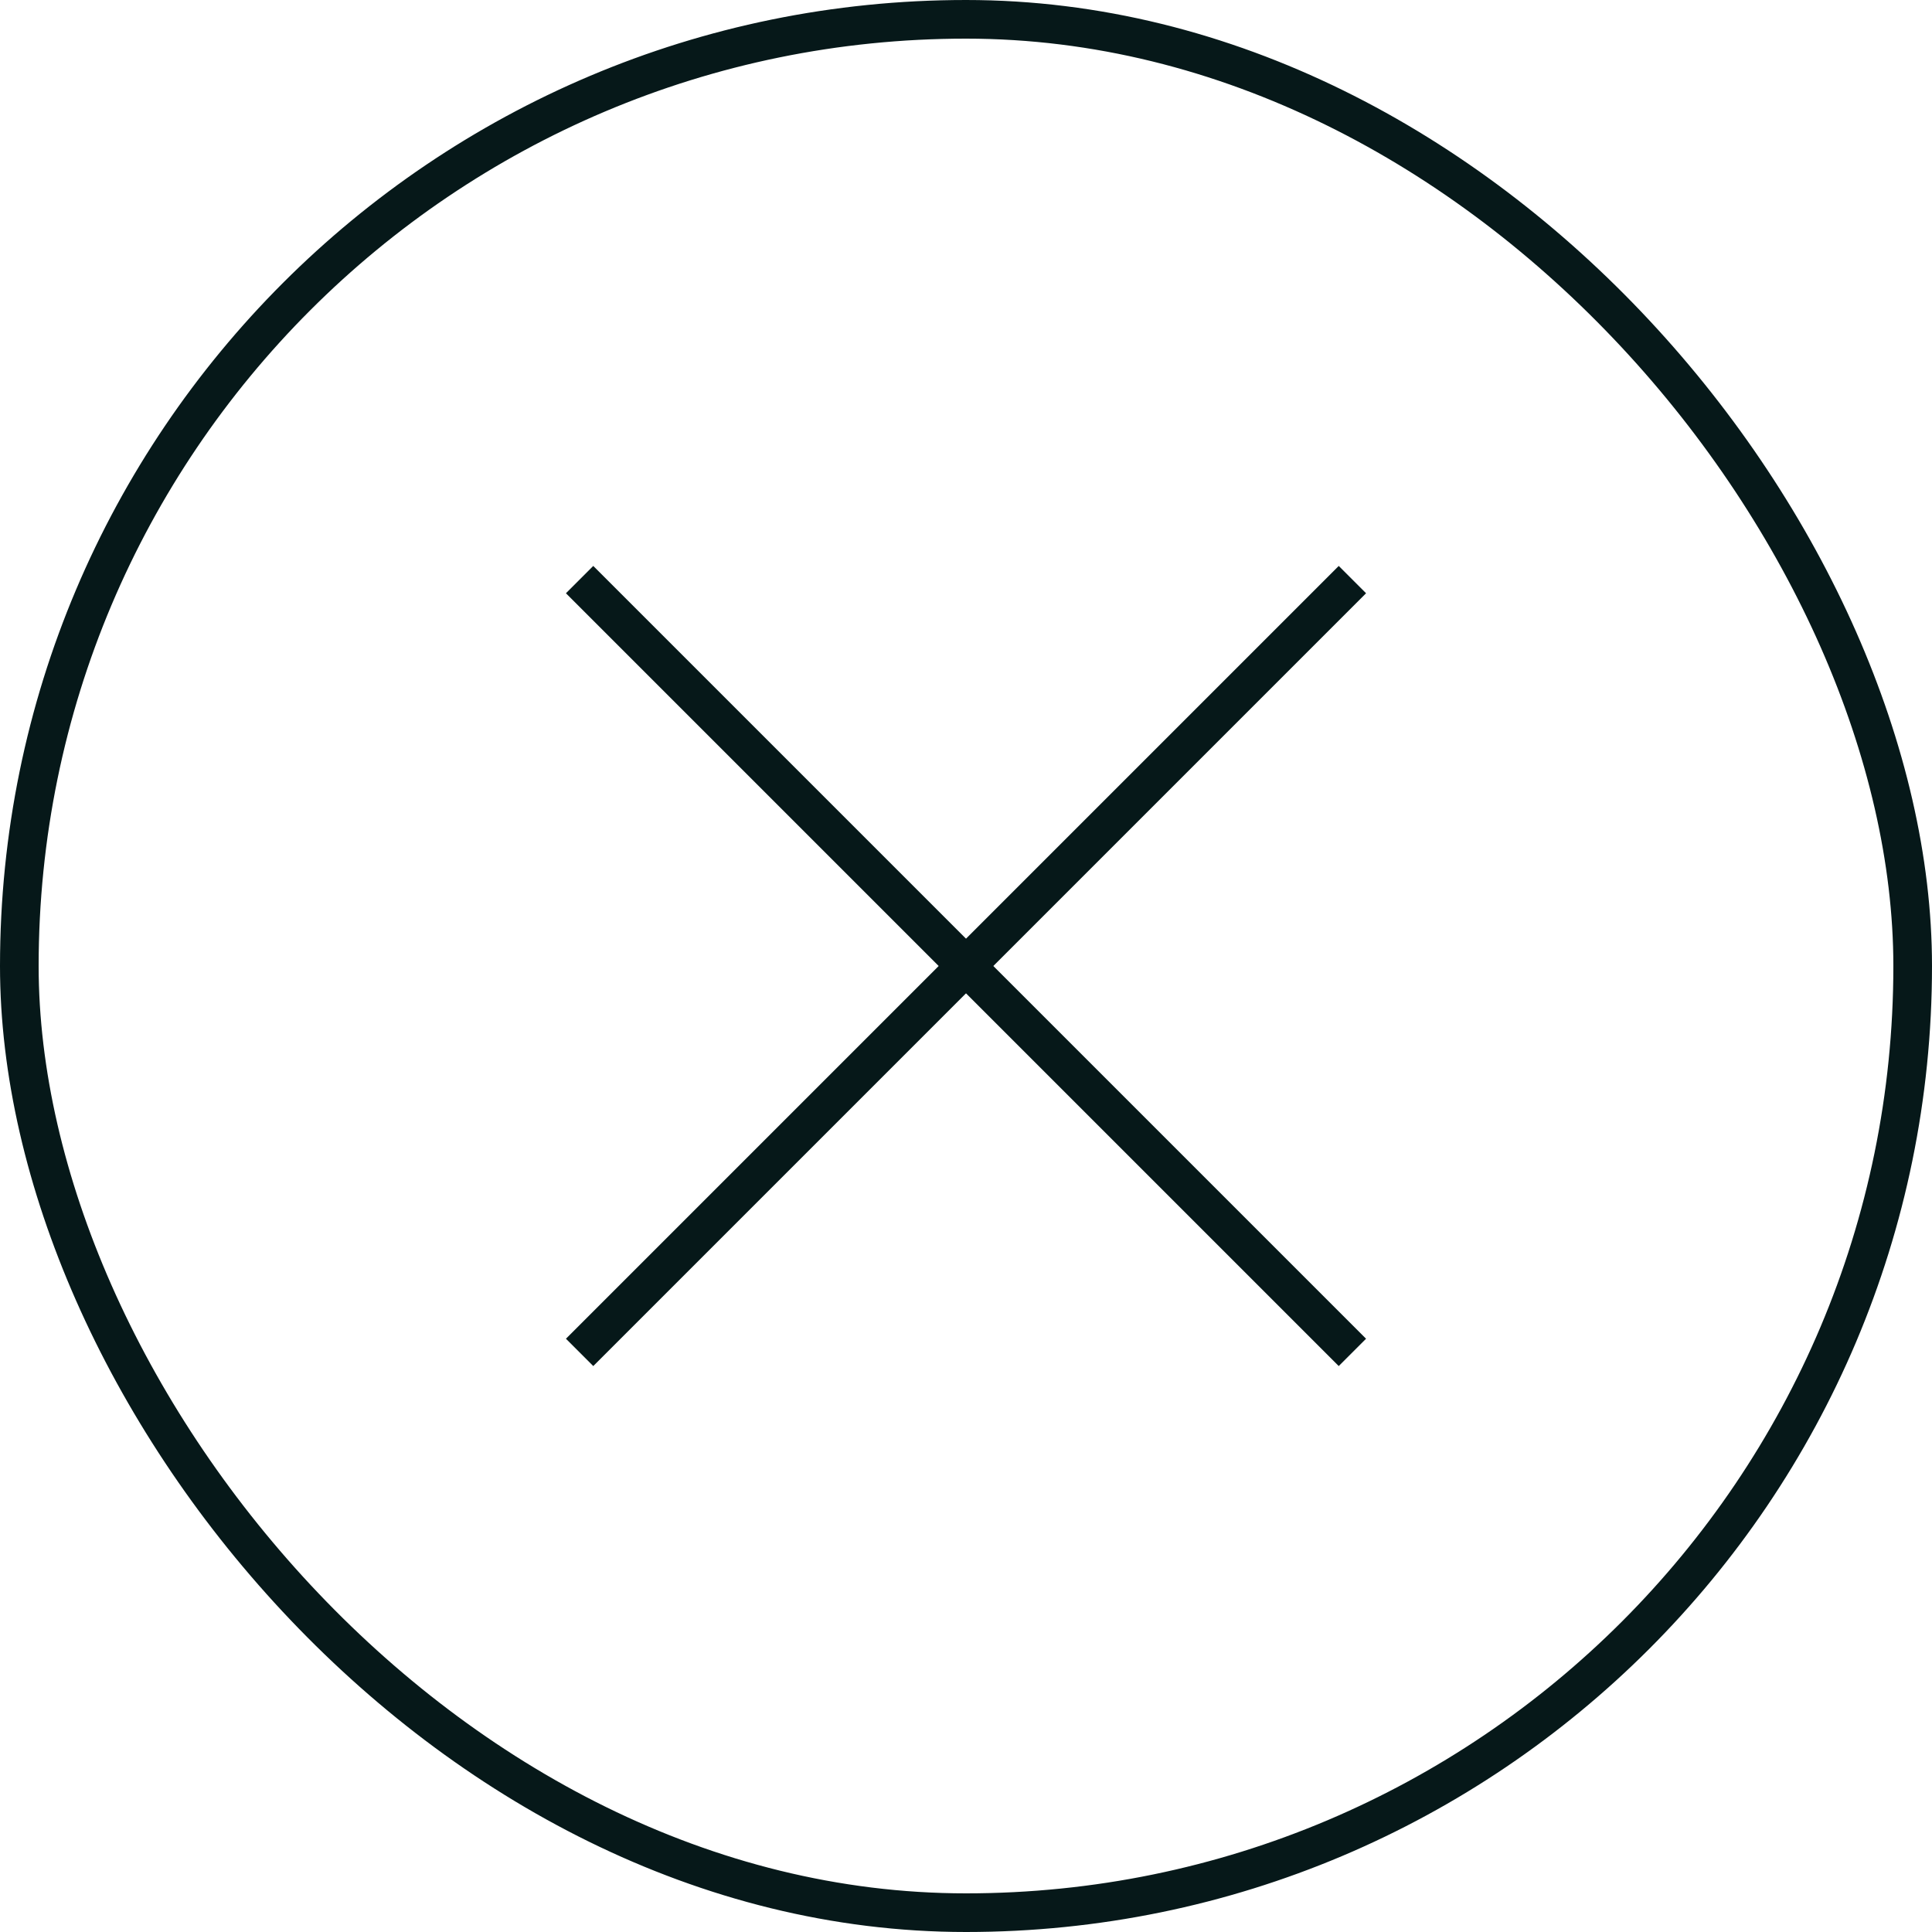
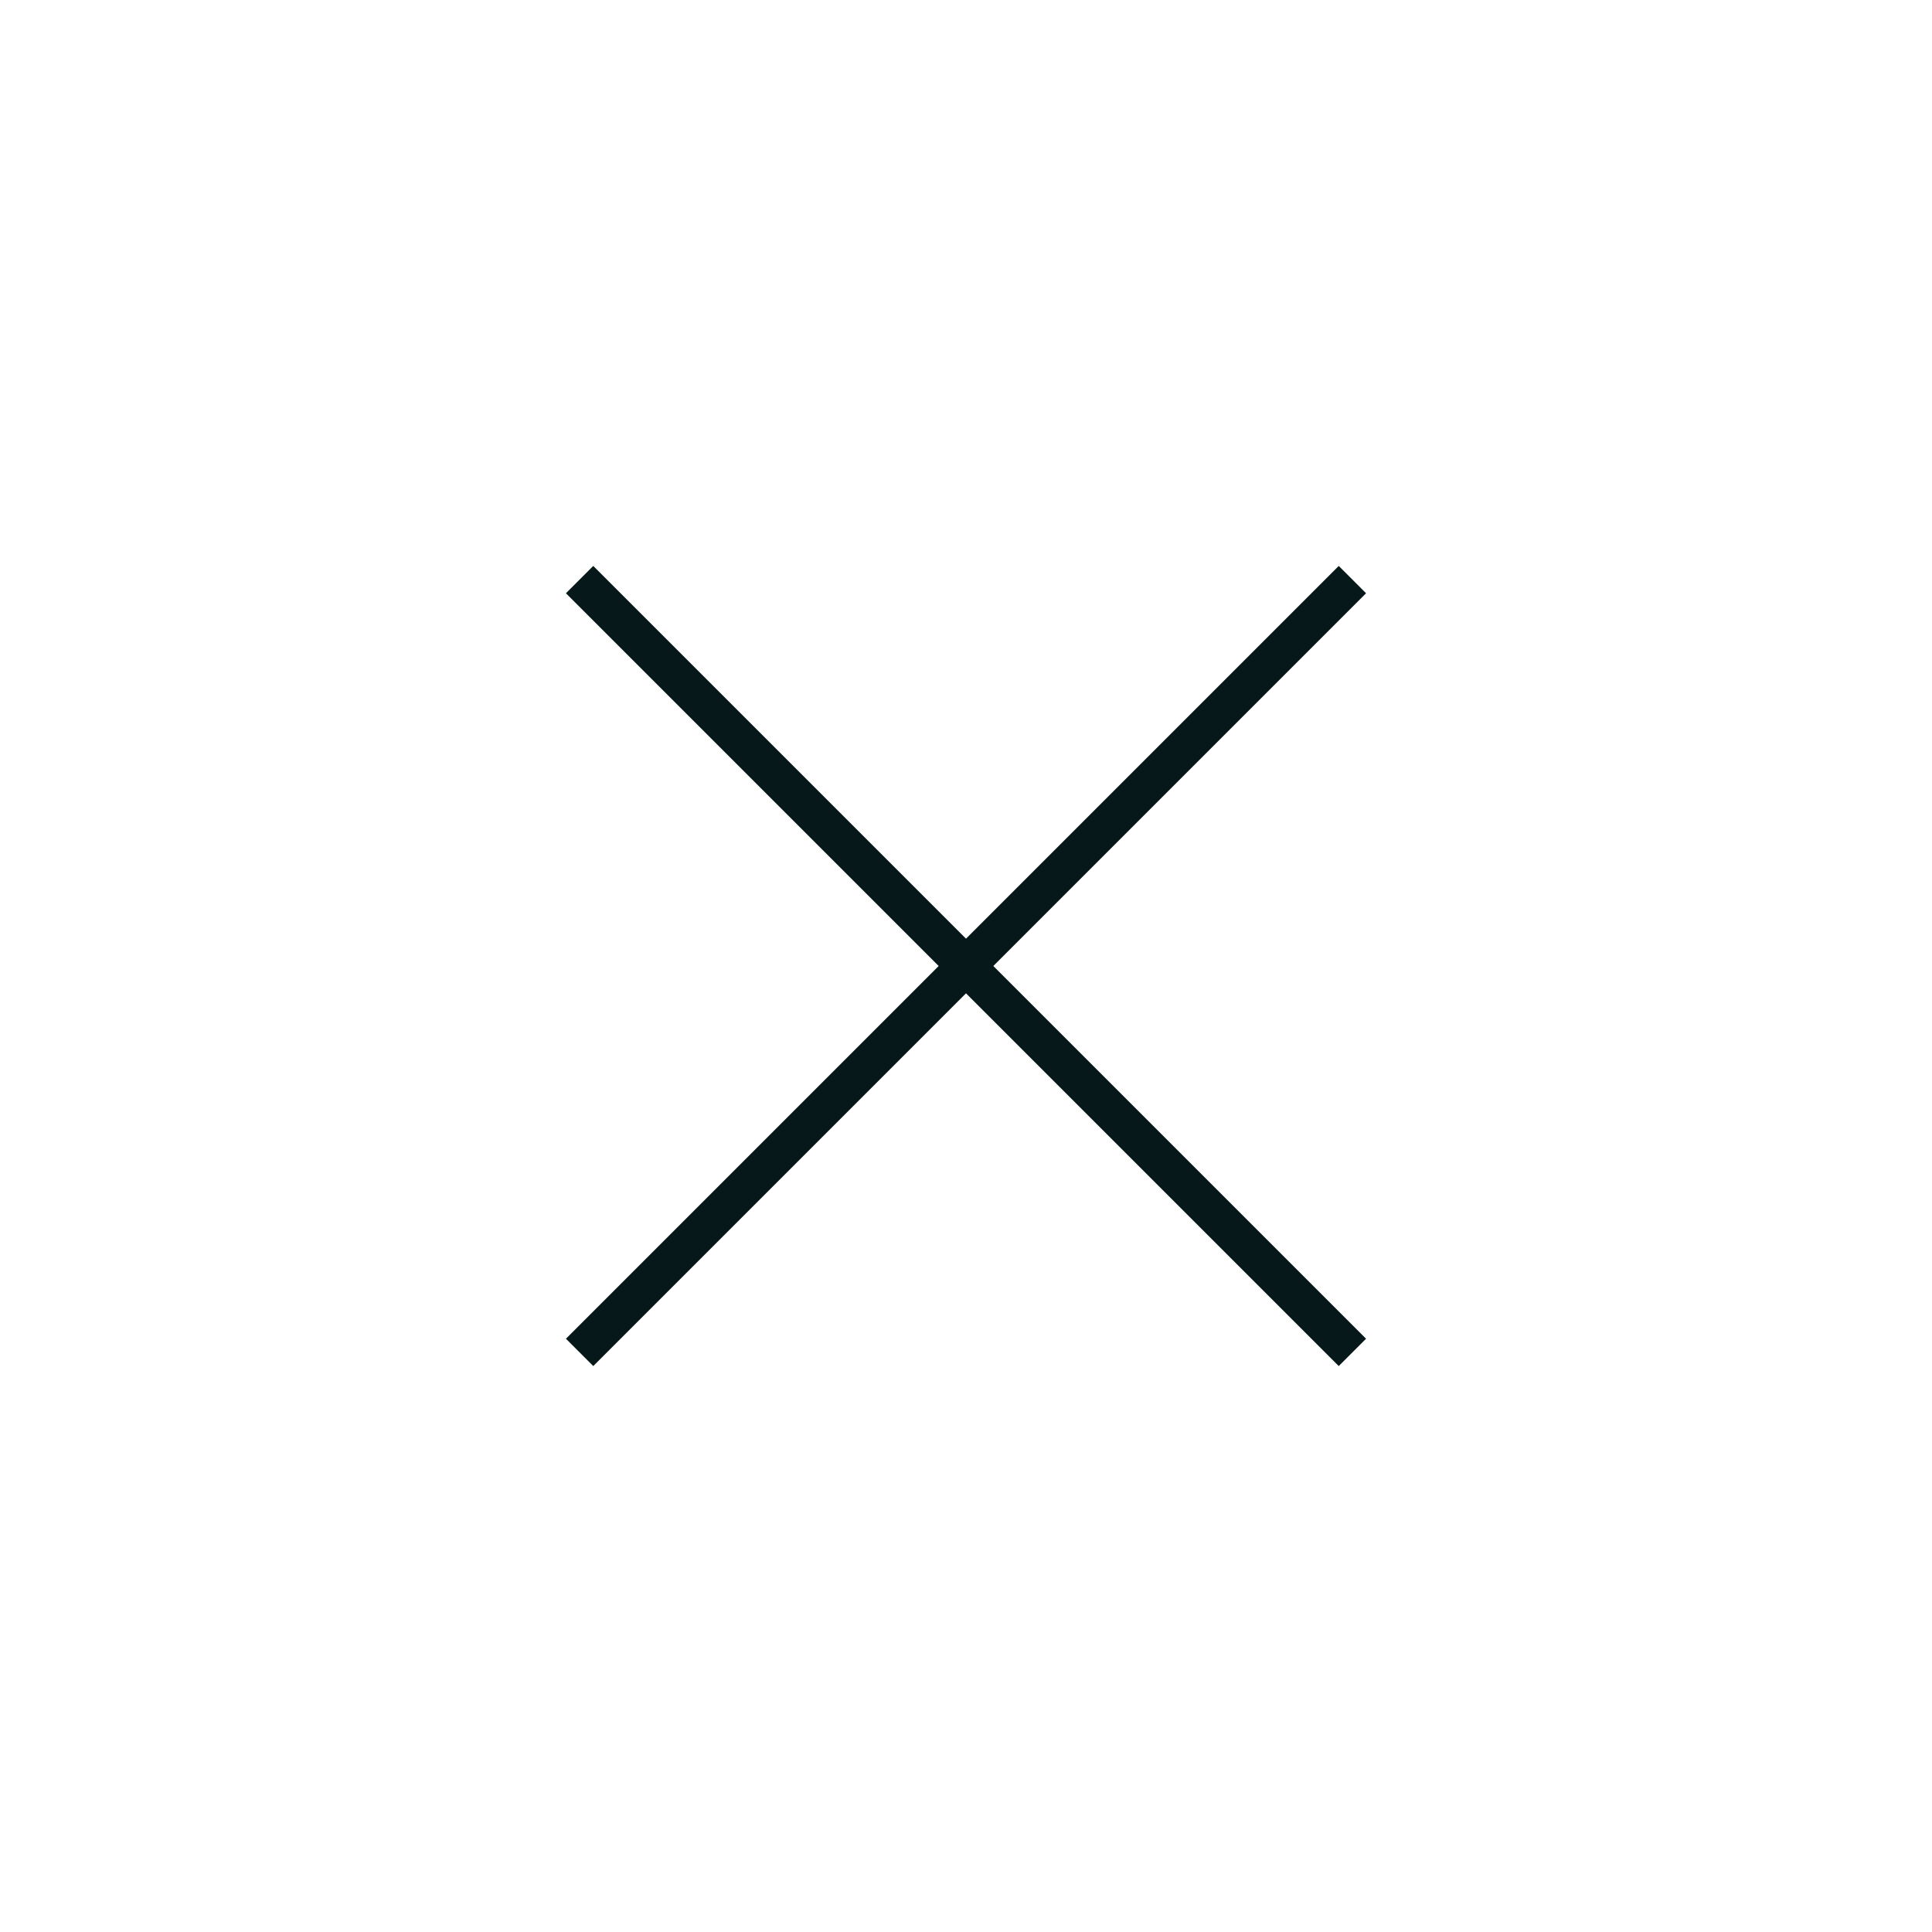
<svg xmlns="http://www.w3.org/2000/svg" width="50" height="50" viewBox="0 0 50 50" fill="none">
-   <rect x="0.5" y="0.5" width="49" height="49" rx="24.5" stroke="#061819" />
  <path d="M35 15L15 35" stroke="#061819" />
  <path d="M35 35L15 15" stroke="#061819" />
</svg>